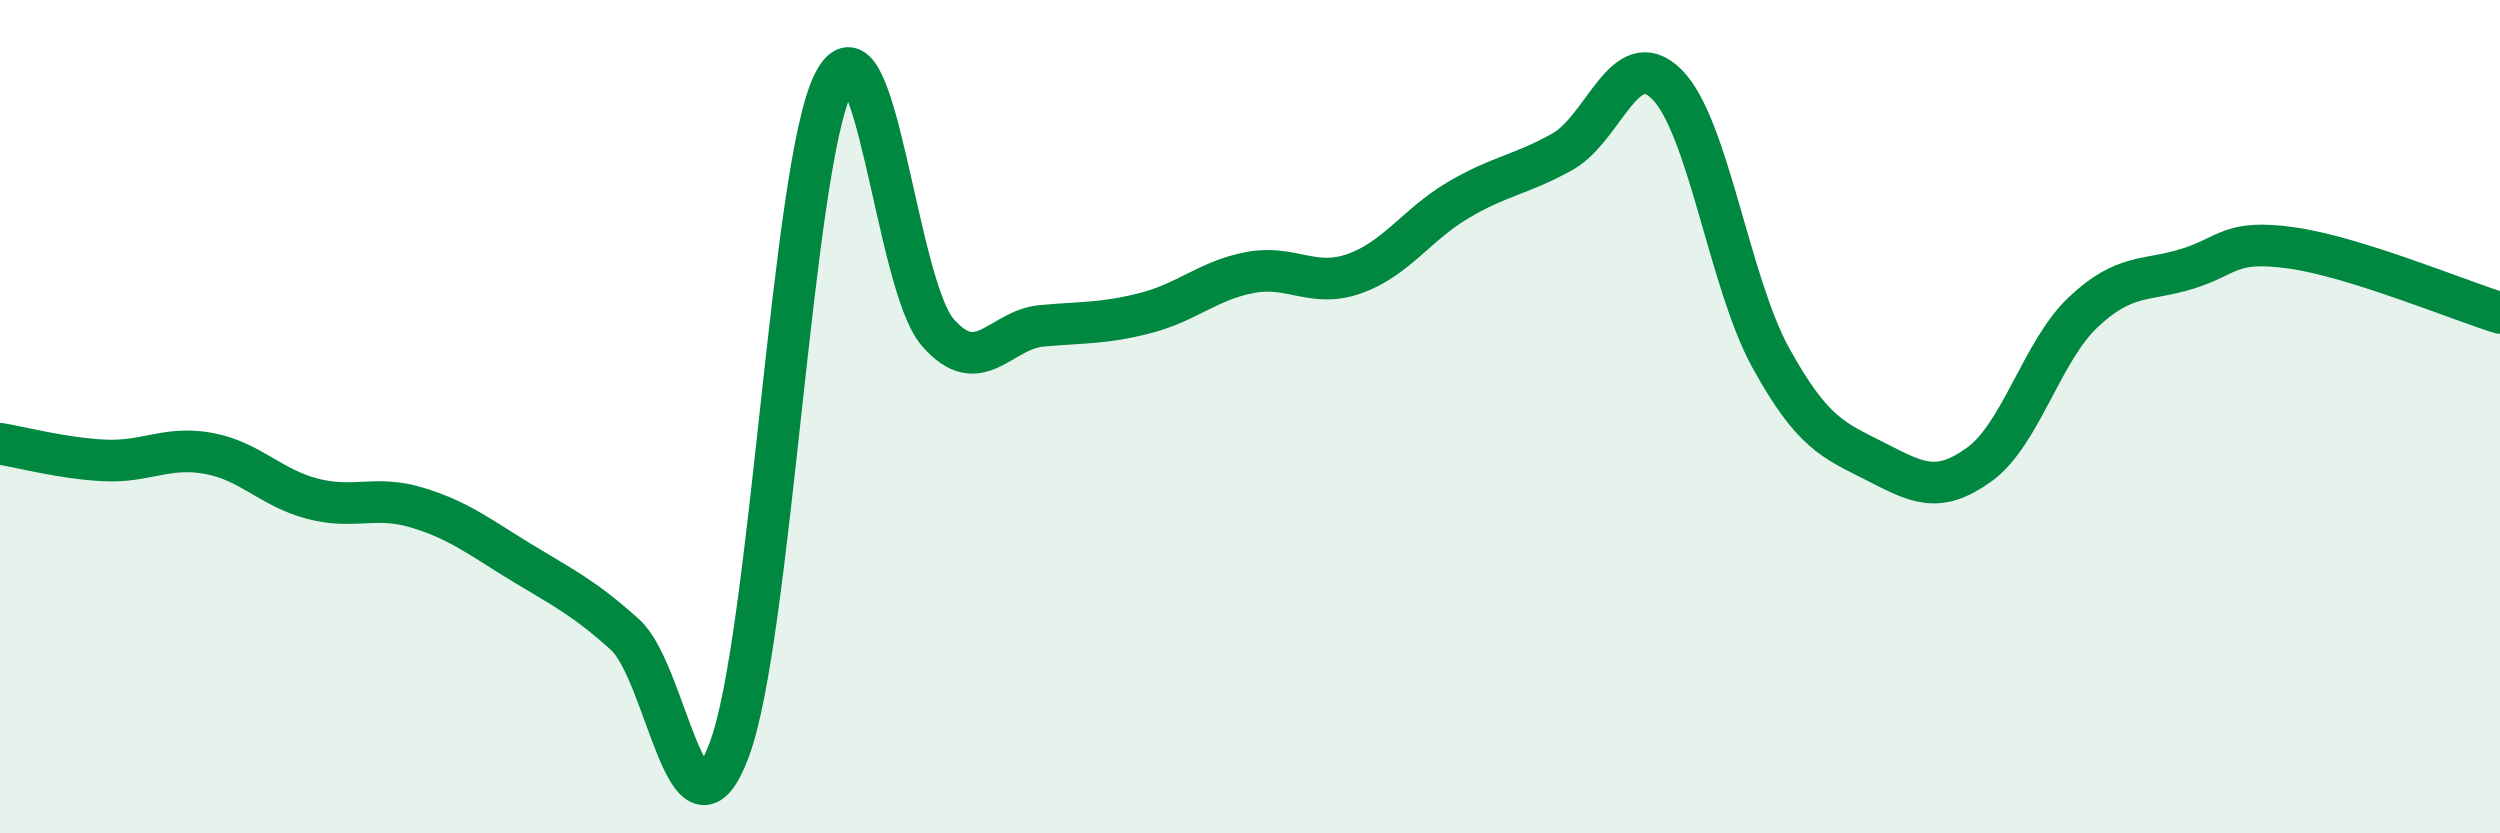
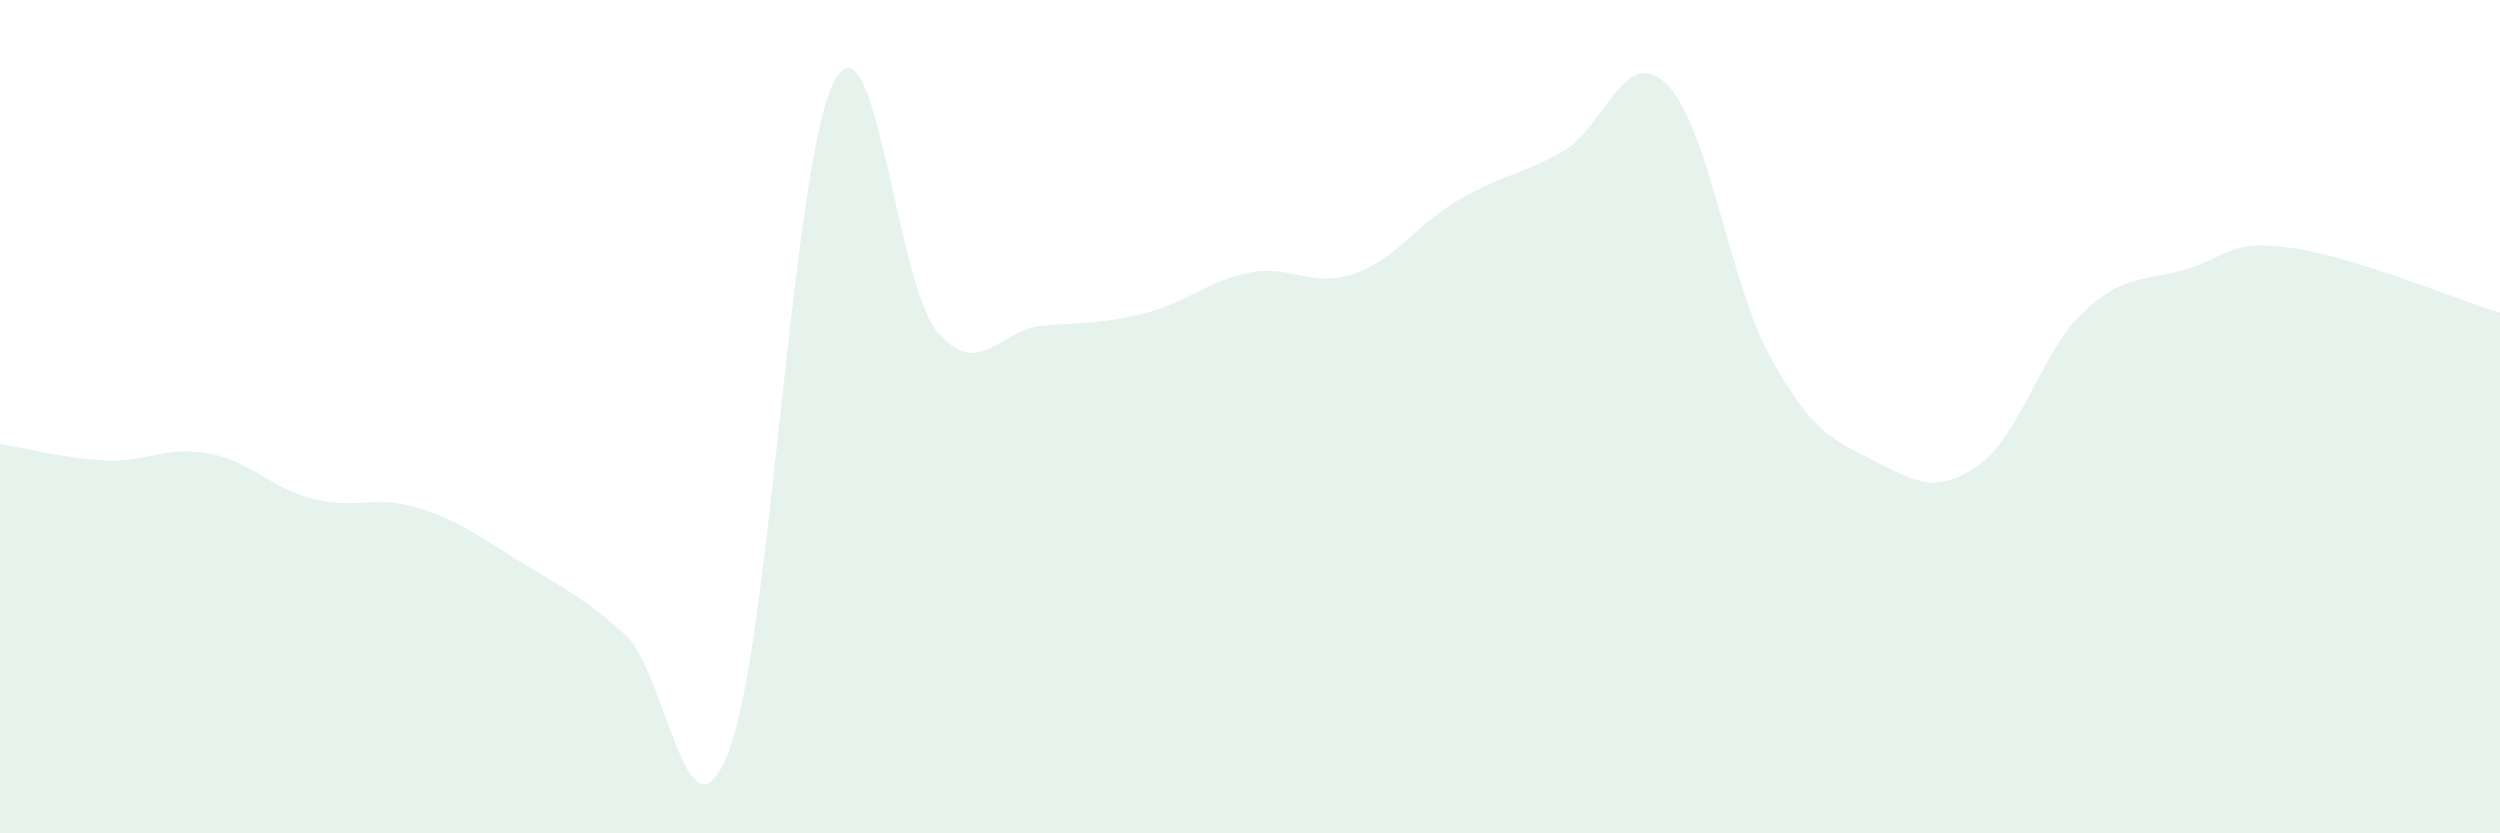
<svg xmlns="http://www.w3.org/2000/svg" width="60" height="20" viewBox="0 0 60 20">
  <path d="M 0,10.65 C 0.5,10.73 1.5,11 2.5,11.05 C 3.5,11.1 4,10.7 5,10.88 C 6,11.06 6.5,11.71 7.5,11.97 C 8.5,12.23 9,11.88 10,12.18 C 11,12.48 11.5,12.88 12.5,13.49 C 13.5,14.1 14,14.33 15,15.23 C 16,16.13 16.5,20.65 17.5,18 C 18.5,15.35 19,4.01 20,2 C 21,-0.01 21.5,6.81 22.5,7.97 C 23.5,9.13 24,7.91 25,7.82 C 26,7.73 26.5,7.77 27.5,7.51 C 28.5,7.25 29,6.73 30,6.54 C 31,6.35 31.5,6.92 32.5,6.57 C 33.5,6.22 34,5.39 35,4.8 C 36,4.21 36.5,4.2 37.5,3.64 C 38.5,3.08 39,1.03 40,2.02 C 41,3.01 41.5,6.78 42.5,8.59 C 43.5,10.4 44,10.56 45,11.07 C 46,11.58 46.5,11.87 47.5,11.15 C 48.5,10.43 49,8.43 50,7.49 C 51,6.55 51.5,6.76 52.5,6.45 C 53.5,6.14 53.5,5.74 55,5.95 C 56.5,6.16 59,7.2 60,7.51L60 20L0 20Z" fill="#008740" opacity="0.1" stroke-linecap="round" stroke-linejoin="round" />
-   <path d="M 0,10.65 C 0.5,10.73 1.5,11 2.5,11.05 C 3.5,11.1 4,10.7 5,10.88 C 6,11.06 6.5,11.71 7.5,11.97 C 8.5,12.23 9,11.88 10,12.18 C 11,12.48 11.5,12.88 12.5,13.49 C 13.5,14.1 14,14.33 15,15.23 C 16,16.13 16.5,20.65 17.5,18 C 18.5,15.35 19,4.01 20,2 C 21,-0.01 21.5,6.81 22.5,7.97 C 23.5,9.13 24,7.91 25,7.82 C 26,7.73 26.5,7.77 27.5,7.51 C 28.5,7.25 29,6.73 30,6.54 C 31,6.35 31.5,6.92 32.5,6.57 C 33.5,6.22 34,5.39 35,4.8 C 36,4.21 36.5,4.2 37.5,3.64 C 38.5,3.08 39,1.03 40,2.02 C 41,3.01 41.5,6.78 42.5,8.59 C 43.5,10.4 44,10.56 45,11.07 C 46,11.58 46.5,11.87 47.5,11.15 C 48.5,10.43 49,8.43 50,7.49 C 51,6.55 51.5,6.76 52.5,6.45 C 53.5,6.14 53.5,5.74 55,5.95 C 56.5,6.16 59,7.2 60,7.51" stroke="#008740" stroke-width="1" fill="none" stroke-linecap="round" stroke-linejoin="round" />
</svg>